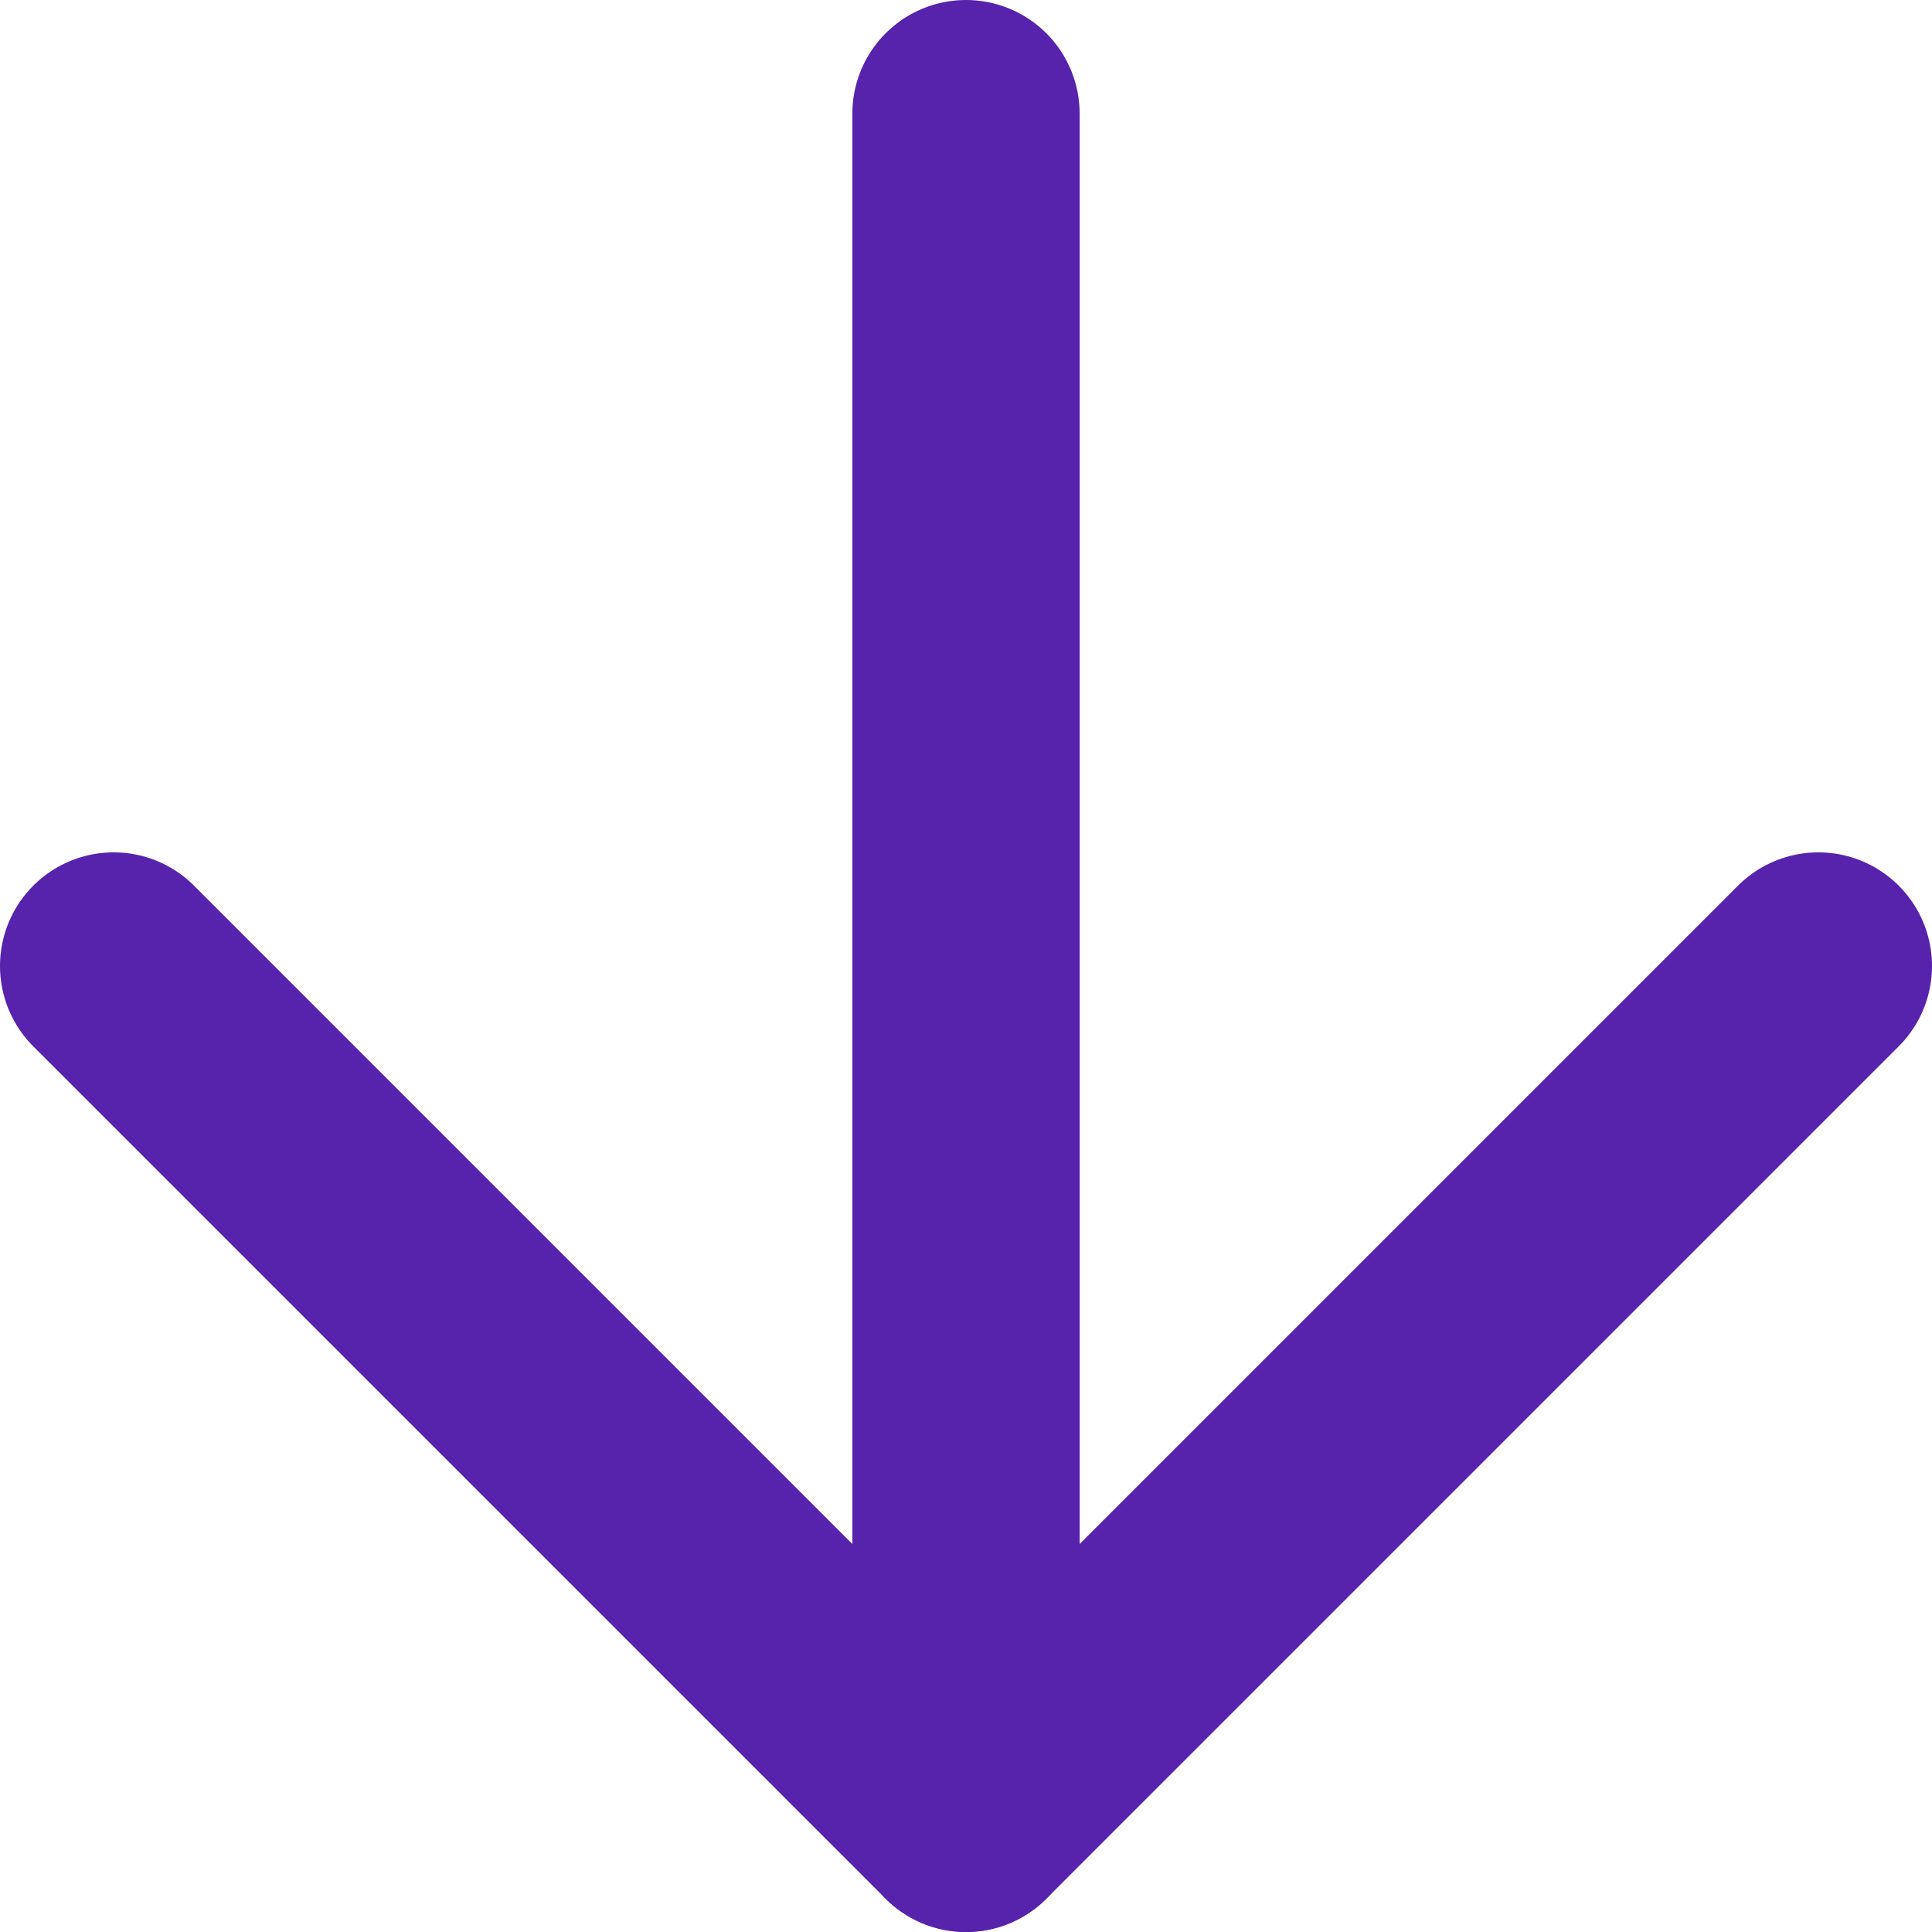
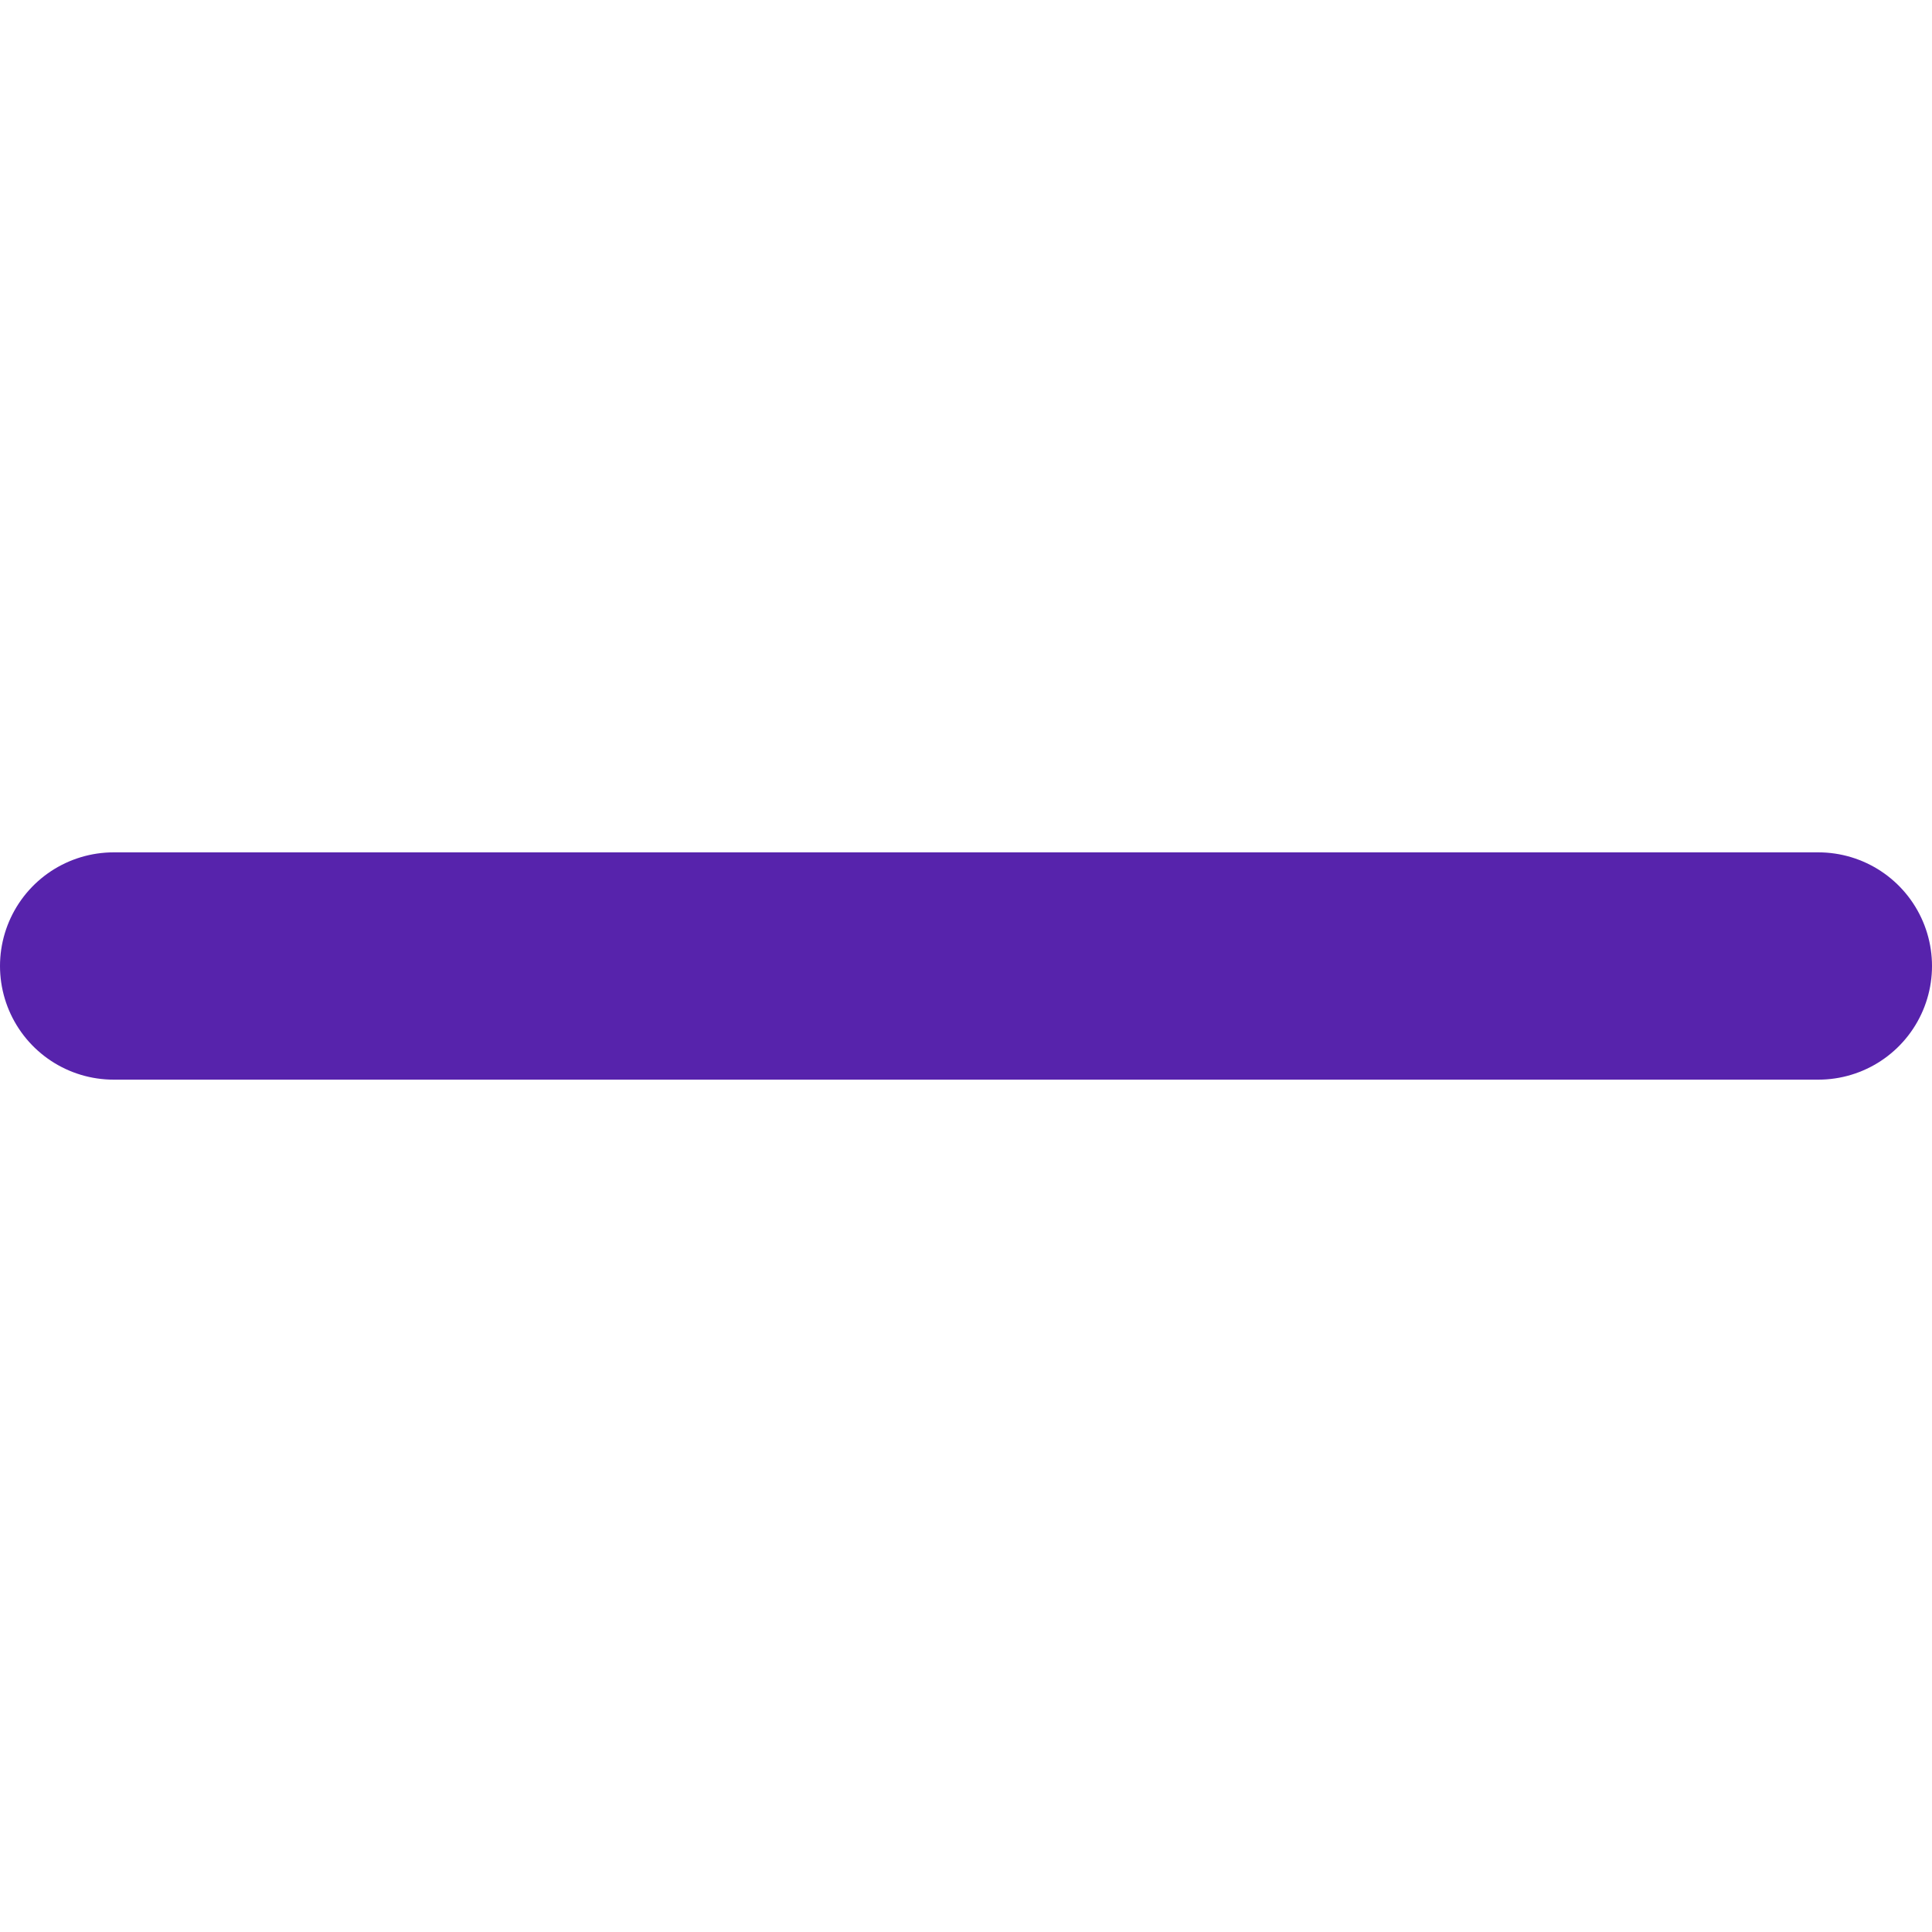
<svg xmlns="http://www.w3.org/2000/svg" width="17" height="17" viewBox="0 0 17 17" fill="none">
-   <path d="M1 8.5L8.5 16L16 8.5" stroke="#5723AC" stroke-width="2" stroke-linecap="round" stroke-linejoin="round" />
-   <path d="M8.5 1L8.5 16" stroke="#5723AC" stroke-width="2" stroke-linecap="round" stroke-linejoin="round" />
+   <path d="M1 8.5L16 8.5" stroke="#5723AC" stroke-width="2" stroke-linecap="round" stroke-linejoin="round" />
</svg>